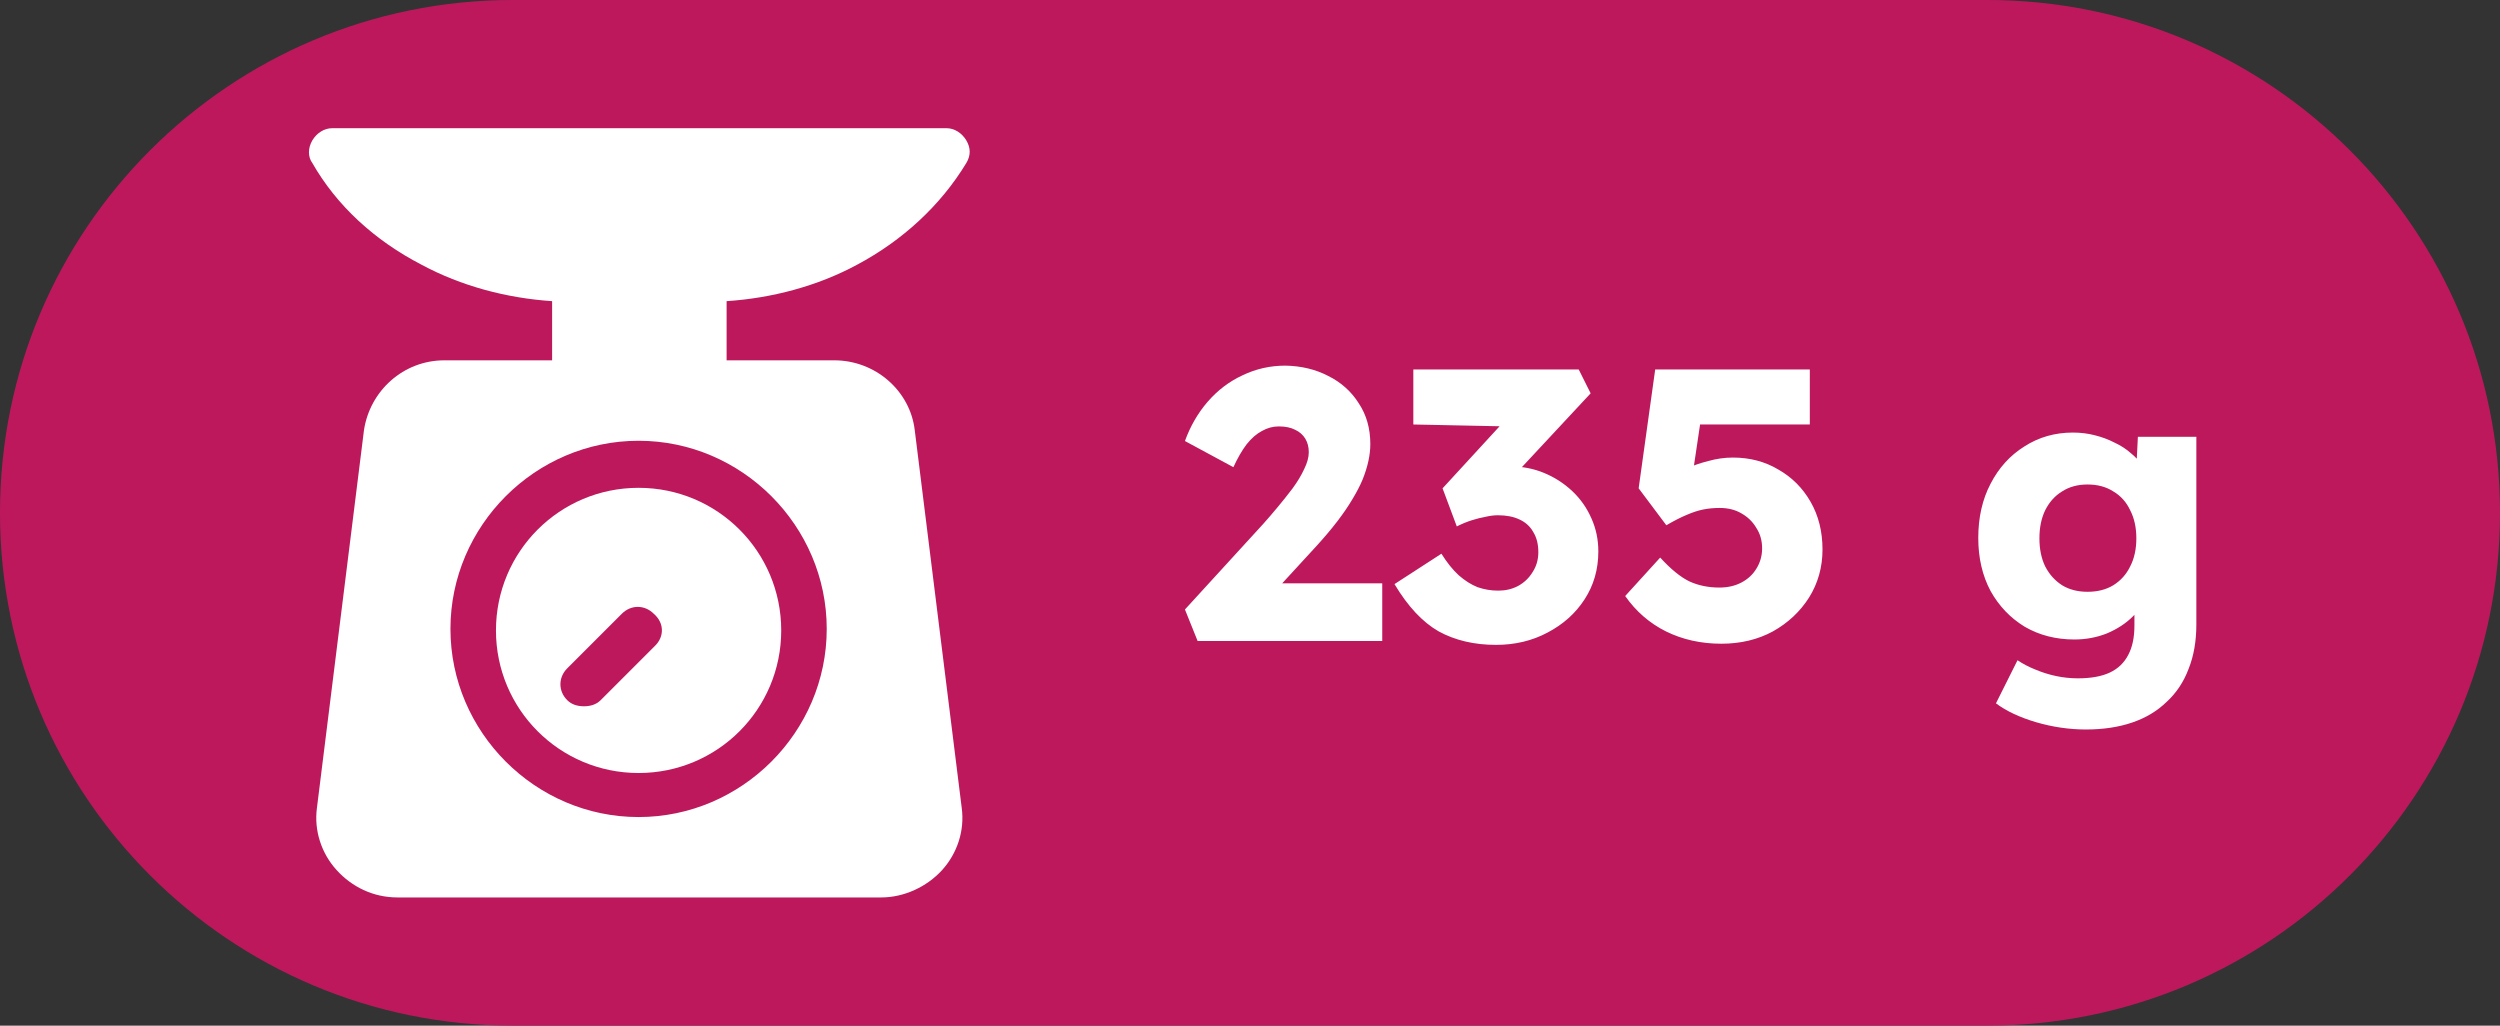
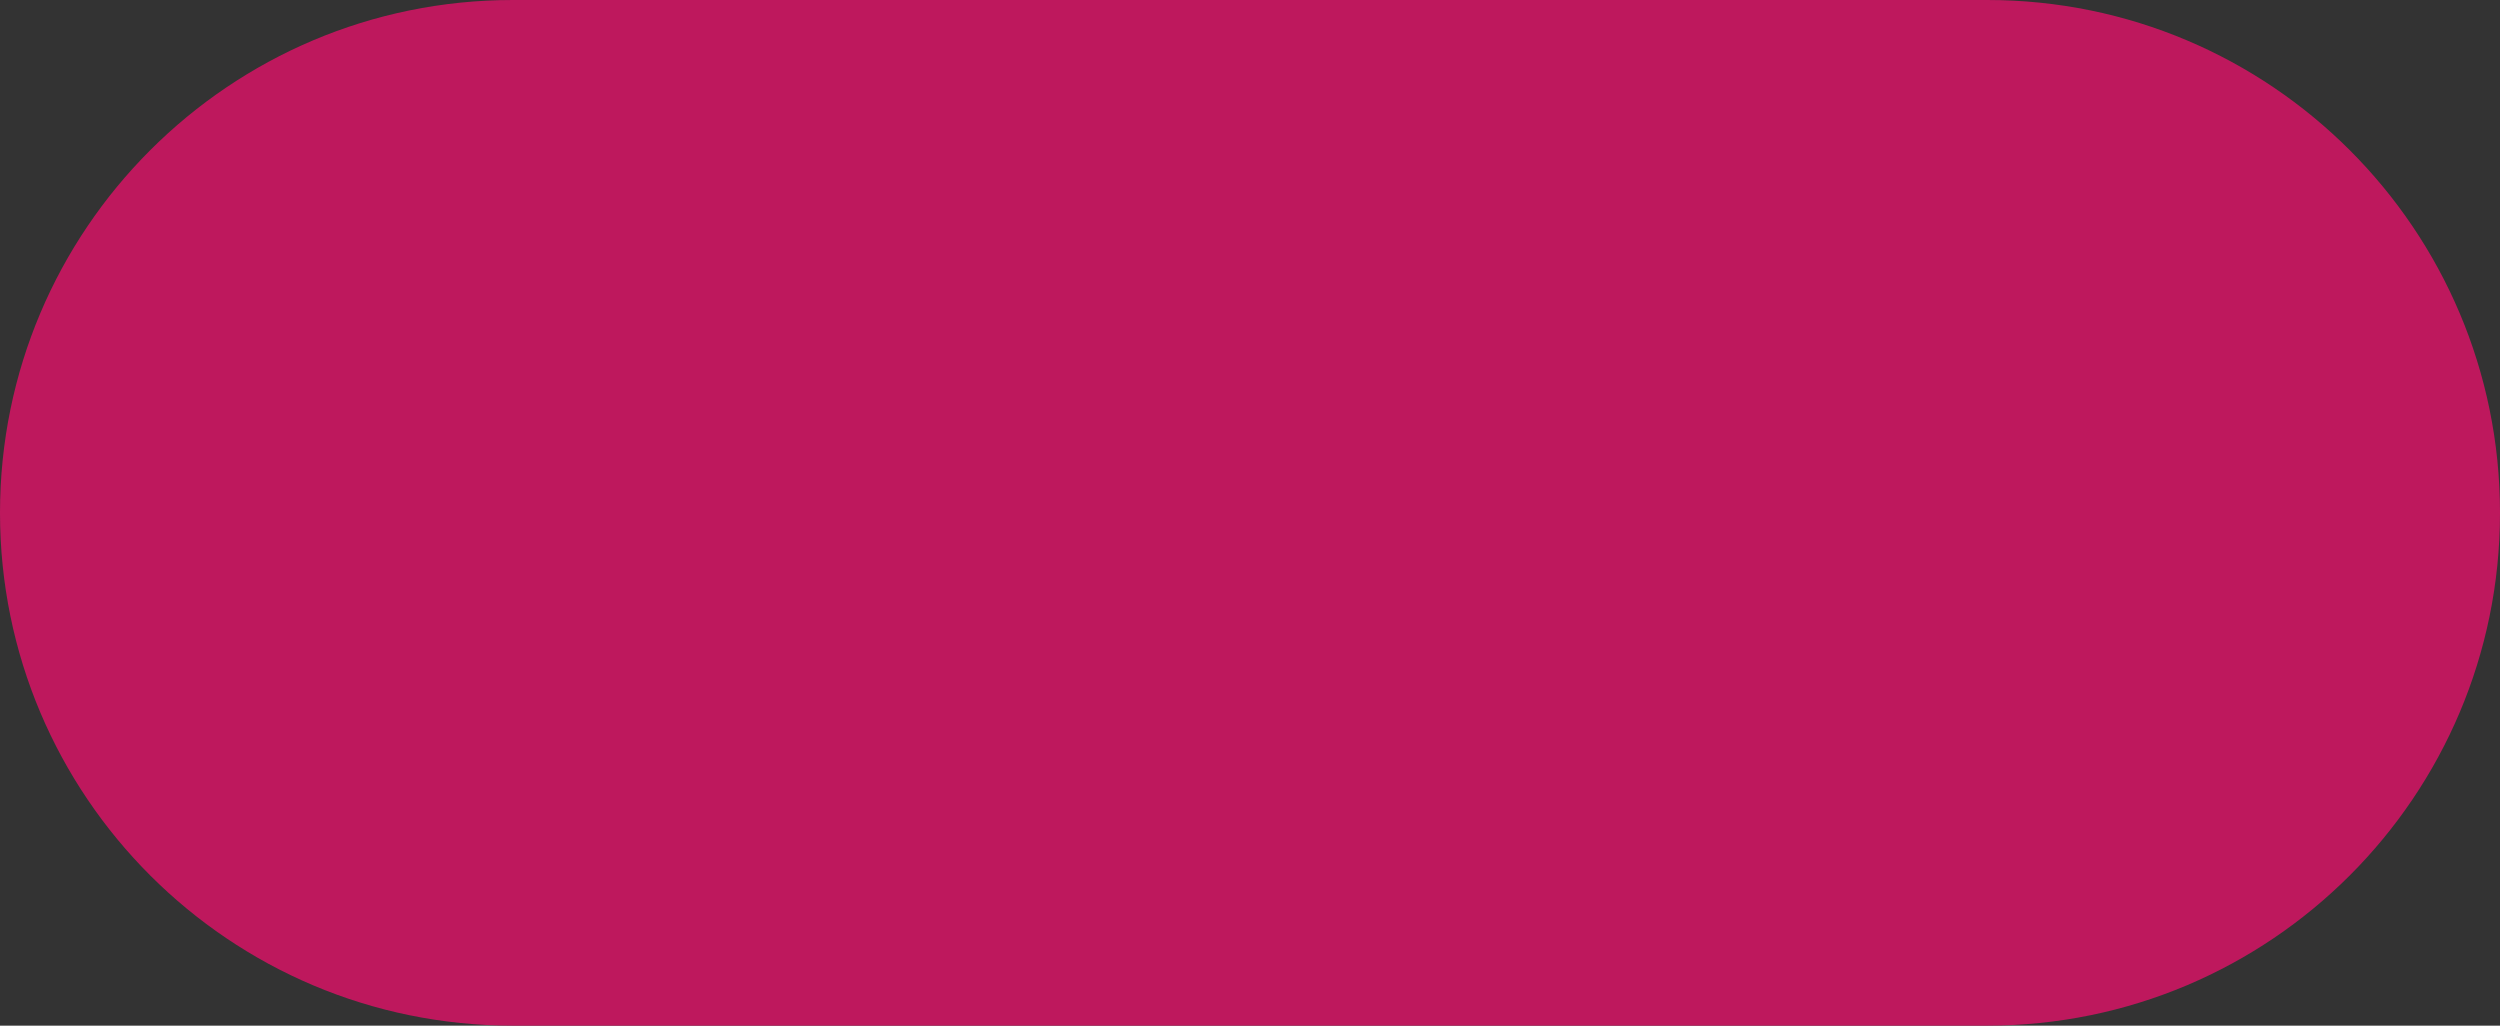
<svg xmlns="http://www.w3.org/2000/svg" width="39" height="16" viewBox="0 0 39 16" fill="none">
  <rect x="0" y="0" width="39" height="16" fill="#333333" stroke="none" />
  <path d="M0 8C0 3.582 3.582 0 8 0H31C35.418 0 39 3.582 39 8V8C39 12.418 35.418 16 31 16H8C3.582 16 0 12.418 0 8V8Z" fill="#BE185D" />
  <g clip-path="url(#clip0_613_3146)">
-     <path d="M13.37 4.13C14.08 3.751 14.672 3.207 15.074 2.544C15.145 2.426 15.145 2.308 15.074 2.189C15.003 2.071 14.885 2 14.767 2H5.181C5.062 2 4.944 2.071 4.873 2.189C4.802 2.308 4.802 2.45 4.873 2.544C5.252 3.207 5.843 3.751 6.577 4.13C7.193 4.462 7.903 4.651 8.613 4.698V5.621H6.932C6.293 5.621 5.772 6.095 5.678 6.71L4.944 12.604C4.897 12.959 5.015 13.314 5.252 13.574C5.488 13.834 5.82 14 6.199 14H13.749C14.104 14 14.459 13.834 14.696 13.574C14.932 13.314 15.051 12.959 15.003 12.604L14.27 6.71C14.198 6.095 13.654 5.621 13.015 5.621H11.335V4.698C12.045 4.651 12.755 4.462 13.37 4.13ZM12.897 9.811C12.897 11.42 11.571 12.746 9.962 12.746C8.352 12.746 7.027 11.42 7.027 9.811C7.027 8.201 8.352 6.876 9.962 6.876C11.571 6.876 12.897 8.201 12.897 9.811Z" fill="white" />
-     <path d="M9.962 7.61C8.731 7.61 7.737 8.604 7.737 9.835C7.737 11.065 8.731 12.059 9.962 12.059C11.193 12.059 12.187 11.065 12.187 9.835C12.187 8.604 11.193 7.61 9.962 7.61ZM10.222 10.071L9.37 10.923C9.299 10.994 9.204 11.018 9.11 11.018C9.015 11.018 8.92 10.994 8.849 10.923C8.707 10.781 8.707 10.568 8.849 10.426L9.701 9.574C9.843 9.432 10.056 9.432 10.198 9.574C10.364 9.716 10.364 9.929 10.222 10.071Z" fill="white" />
-   </g>
-   <path d="M18.683 10L18.485 9.508L19.709 8.17C19.777 8.094 19.851 8.008 19.931 7.912C20.011 7.816 20.089 7.718 20.165 7.618C20.241 7.514 20.301 7.414 20.345 7.318C20.393 7.222 20.417 7.134 20.417 7.054C20.417 6.974 20.399 6.904 20.363 6.844C20.327 6.784 20.275 6.738 20.207 6.706C20.139 6.67 20.053 6.652 19.949 6.652C19.857 6.652 19.769 6.676 19.685 6.724C19.601 6.768 19.521 6.838 19.445 6.934C19.373 7.03 19.305 7.148 19.241 7.288L18.485 6.88C18.569 6.648 18.687 6.444 18.839 6.268C18.995 6.088 19.177 5.95 19.385 5.854C19.593 5.754 19.815 5.704 20.051 5.704C20.299 5.708 20.523 5.762 20.723 5.866C20.923 5.966 21.081 6.108 21.197 6.292C21.317 6.472 21.377 6.684 21.377 6.928C21.377 7.012 21.367 7.1 21.347 7.192C21.327 7.284 21.297 7.38 21.257 7.48C21.217 7.576 21.163 7.68 21.095 7.792C21.031 7.9 20.953 8.014 20.861 8.134C20.769 8.254 20.661 8.382 20.537 8.518L19.583 9.556L19.463 9.1H21.563V10H18.683ZM23.338 10.06C22.998 10.06 22.7 9.99 22.444 9.85C22.192 9.706 21.962 9.46 21.754 9.112L22.486 8.638C22.574 8.778 22.664 8.89 22.756 8.974C22.852 9.058 22.95 9.12 23.05 9.16C23.154 9.196 23.262 9.214 23.374 9.214C23.486 9.214 23.588 9.19 23.68 9.142C23.776 9.09 23.852 9.018 23.908 8.926C23.968 8.834 23.998 8.73 23.998 8.614C23.998 8.49 23.972 8.386 23.92 8.302C23.872 8.214 23.8 8.148 23.704 8.104C23.612 8.06 23.5 8.038 23.368 8.038C23.308 8.038 23.244 8.046 23.176 8.062C23.108 8.074 23.036 8.092 22.96 8.116C22.884 8.14 22.806 8.172 22.726 8.212L22.504 7.618L23.524 6.508L23.8 6.658L22.048 6.622V5.764H24.628L24.814 6.136L23.428 7.624L23.188 7.342C23.22 7.326 23.272 7.312 23.344 7.3C23.42 7.284 23.492 7.276 23.56 7.276C23.748 7.276 23.924 7.31 24.088 7.378C24.252 7.446 24.398 7.54 24.526 7.66C24.654 7.78 24.754 7.922 24.826 8.086C24.898 8.246 24.934 8.418 24.934 8.602C24.934 8.882 24.862 9.132 24.718 9.352C24.578 9.568 24.386 9.74 24.142 9.868C23.902 9.996 23.634 10.06 23.338 10.06ZM26.853 10.042C26.537 10.042 26.249 9.978 25.989 9.85C25.733 9.722 25.521 9.538 25.353 9.298L25.899 8.698C26.063 8.878 26.215 9.002 26.355 9.07C26.495 9.134 26.651 9.166 26.823 9.166C26.951 9.166 27.065 9.14 27.165 9.088C27.265 9.036 27.343 8.964 27.399 8.872C27.459 8.776 27.489 8.67 27.489 8.554C27.489 8.434 27.459 8.328 27.399 8.236C27.343 8.14 27.265 8.064 27.165 8.008C27.069 7.952 26.957 7.924 26.829 7.924C26.737 7.924 26.651 7.932 26.571 7.948C26.491 7.964 26.405 7.992 26.313 8.032C26.225 8.068 26.119 8.122 25.995 8.194L25.563 7.618L25.821 5.764H28.233V6.622H26.307L26.571 6.286L26.373 7.618L26.013 7.498C26.089 7.43 26.181 7.37 26.289 7.318C26.401 7.266 26.521 7.224 26.649 7.192C26.777 7.156 26.905 7.138 27.033 7.138C27.297 7.138 27.533 7.2 27.741 7.324C27.953 7.444 28.121 7.612 28.245 7.828C28.369 8.044 28.431 8.292 28.431 8.572C28.431 8.848 28.361 9.098 28.221 9.322C28.081 9.542 27.893 9.718 27.657 9.85C27.421 9.978 27.153 10.042 26.853 10.042ZM32.541 11.38C32.281 11.38 32.021 11.342 31.761 11.266C31.505 11.19 31.297 11.092 31.137 10.972L31.473 10.3C31.557 10.356 31.649 10.404 31.749 10.444C31.853 10.488 31.961 10.522 32.073 10.546C32.185 10.57 32.299 10.582 32.415 10.582C32.619 10.582 32.785 10.552 32.913 10.492C33.041 10.432 33.137 10.34 33.201 10.216C33.265 10.096 33.297 9.944 33.297 9.76V9.226L33.483 9.256C33.455 9.388 33.385 9.508 33.273 9.616C33.165 9.724 33.031 9.812 32.871 9.88C32.711 9.944 32.541 9.976 32.361 9.976C32.073 9.976 31.815 9.91 31.587 9.778C31.363 9.642 31.185 9.456 31.053 9.22C30.925 8.98 30.861 8.704 30.861 8.392C30.861 8.072 30.925 7.79 31.053 7.546C31.181 7.298 31.357 7.104 31.581 6.964C31.805 6.82 32.057 6.748 32.337 6.748C32.457 6.748 32.571 6.762 32.679 6.79C32.791 6.818 32.893 6.856 32.985 6.904C33.081 6.948 33.165 7.002 33.237 7.066C33.313 7.126 33.373 7.192 33.417 7.264C33.465 7.336 33.497 7.41 33.513 7.486L33.315 7.534L33.351 6.814H34.263V9.742C34.263 10.002 34.223 10.232 34.143 10.432C34.067 10.636 33.953 10.808 33.801 10.948C33.653 11.092 33.473 11.2 33.261 11.272C33.049 11.344 32.809 11.38 32.541 11.38ZM32.565 9.232C32.721 9.232 32.855 9.198 32.967 9.13C33.083 9.058 33.171 8.96 33.231 8.836C33.295 8.712 33.327 8.566 33.327 8.398C33.327 8.23 33.295 8.084 33.231 7.96C33.171 7.832 33.083 7.734 32.967 7.666C32.855 7.594 32.721 7.558 32.565 7.558C32.413 7.558 32.281 7.594 32.169 7.666C32.057 7.734 31.969 7.832 31.905 7.96C31.845 8.084 31.815 8.23 31.815 8.398C31.815 8.566 31.845 8.712 31.905 8.836C31.969 8.96 32.057 9.058 32.169 9.13C32.281 9.198 32.413 9.232 32.565 9.232Z" fill="white" />
+     </g>
  <defs>
    <clipPath id="clip0_613_3146">
-       <rect width="12" height="12" fill="white" transform="translate(4 2)" />
-     </clipPath>
+       </clipPath>
  </defs>
</svg>